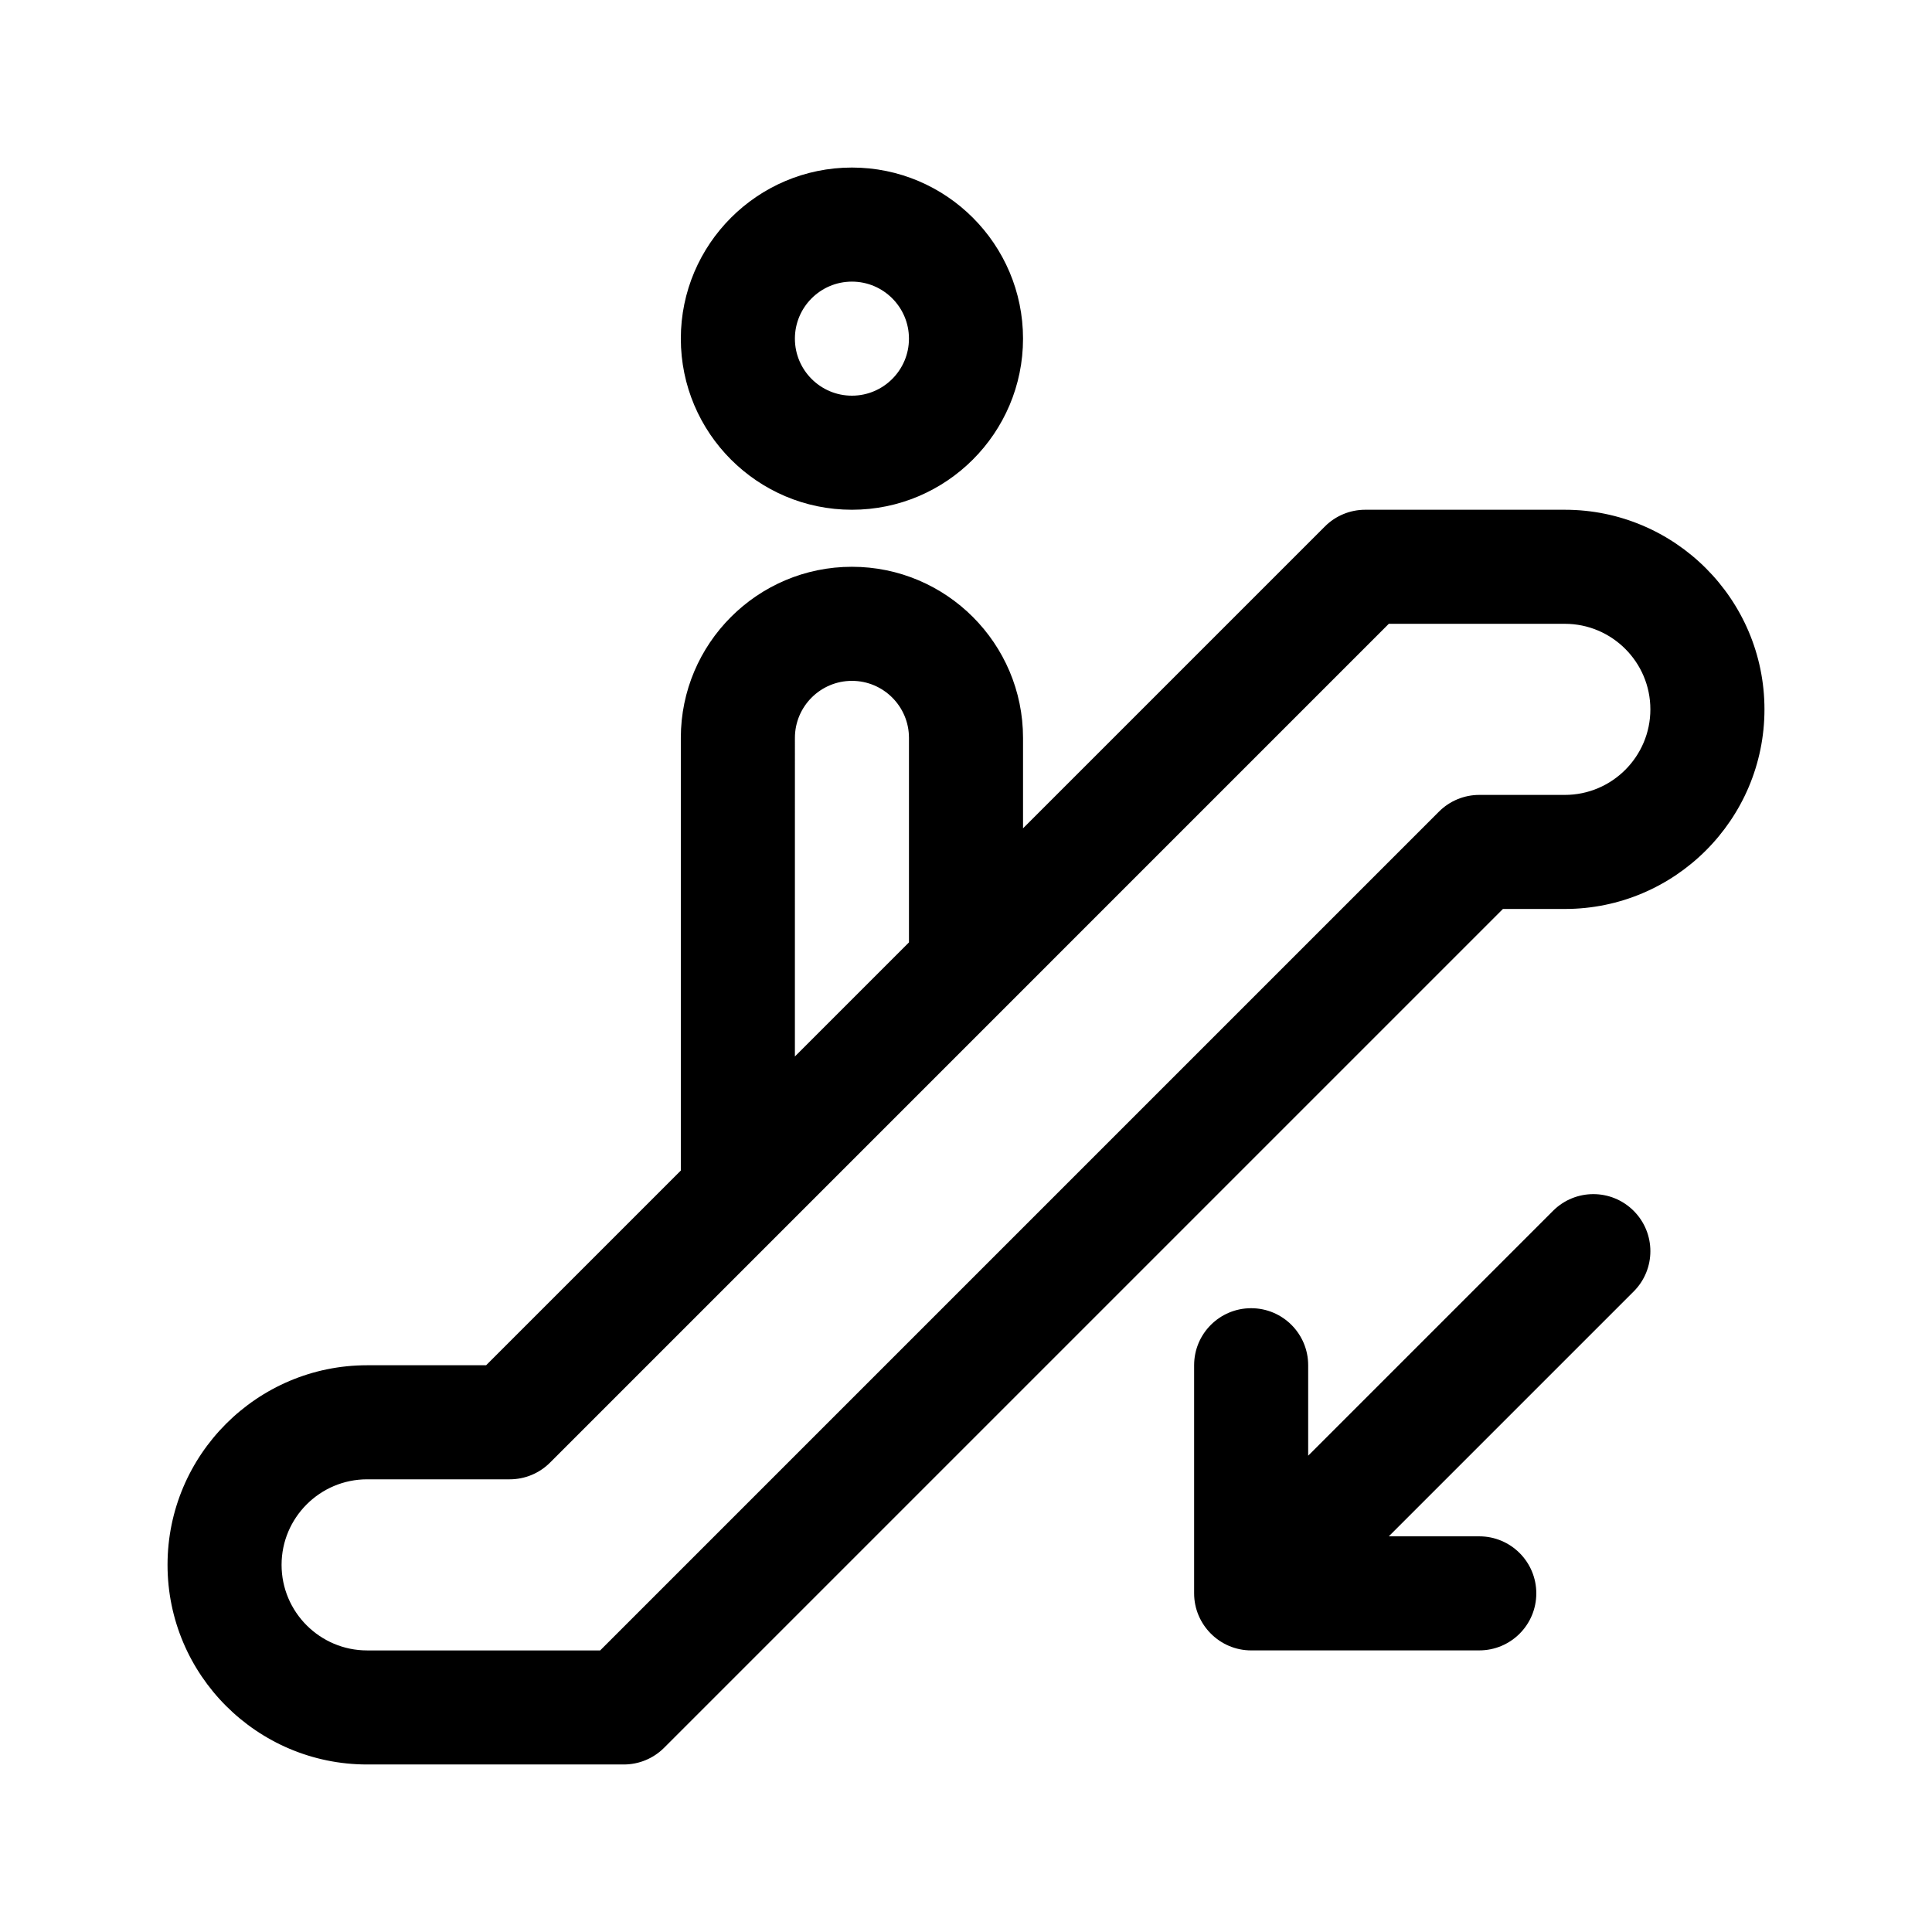
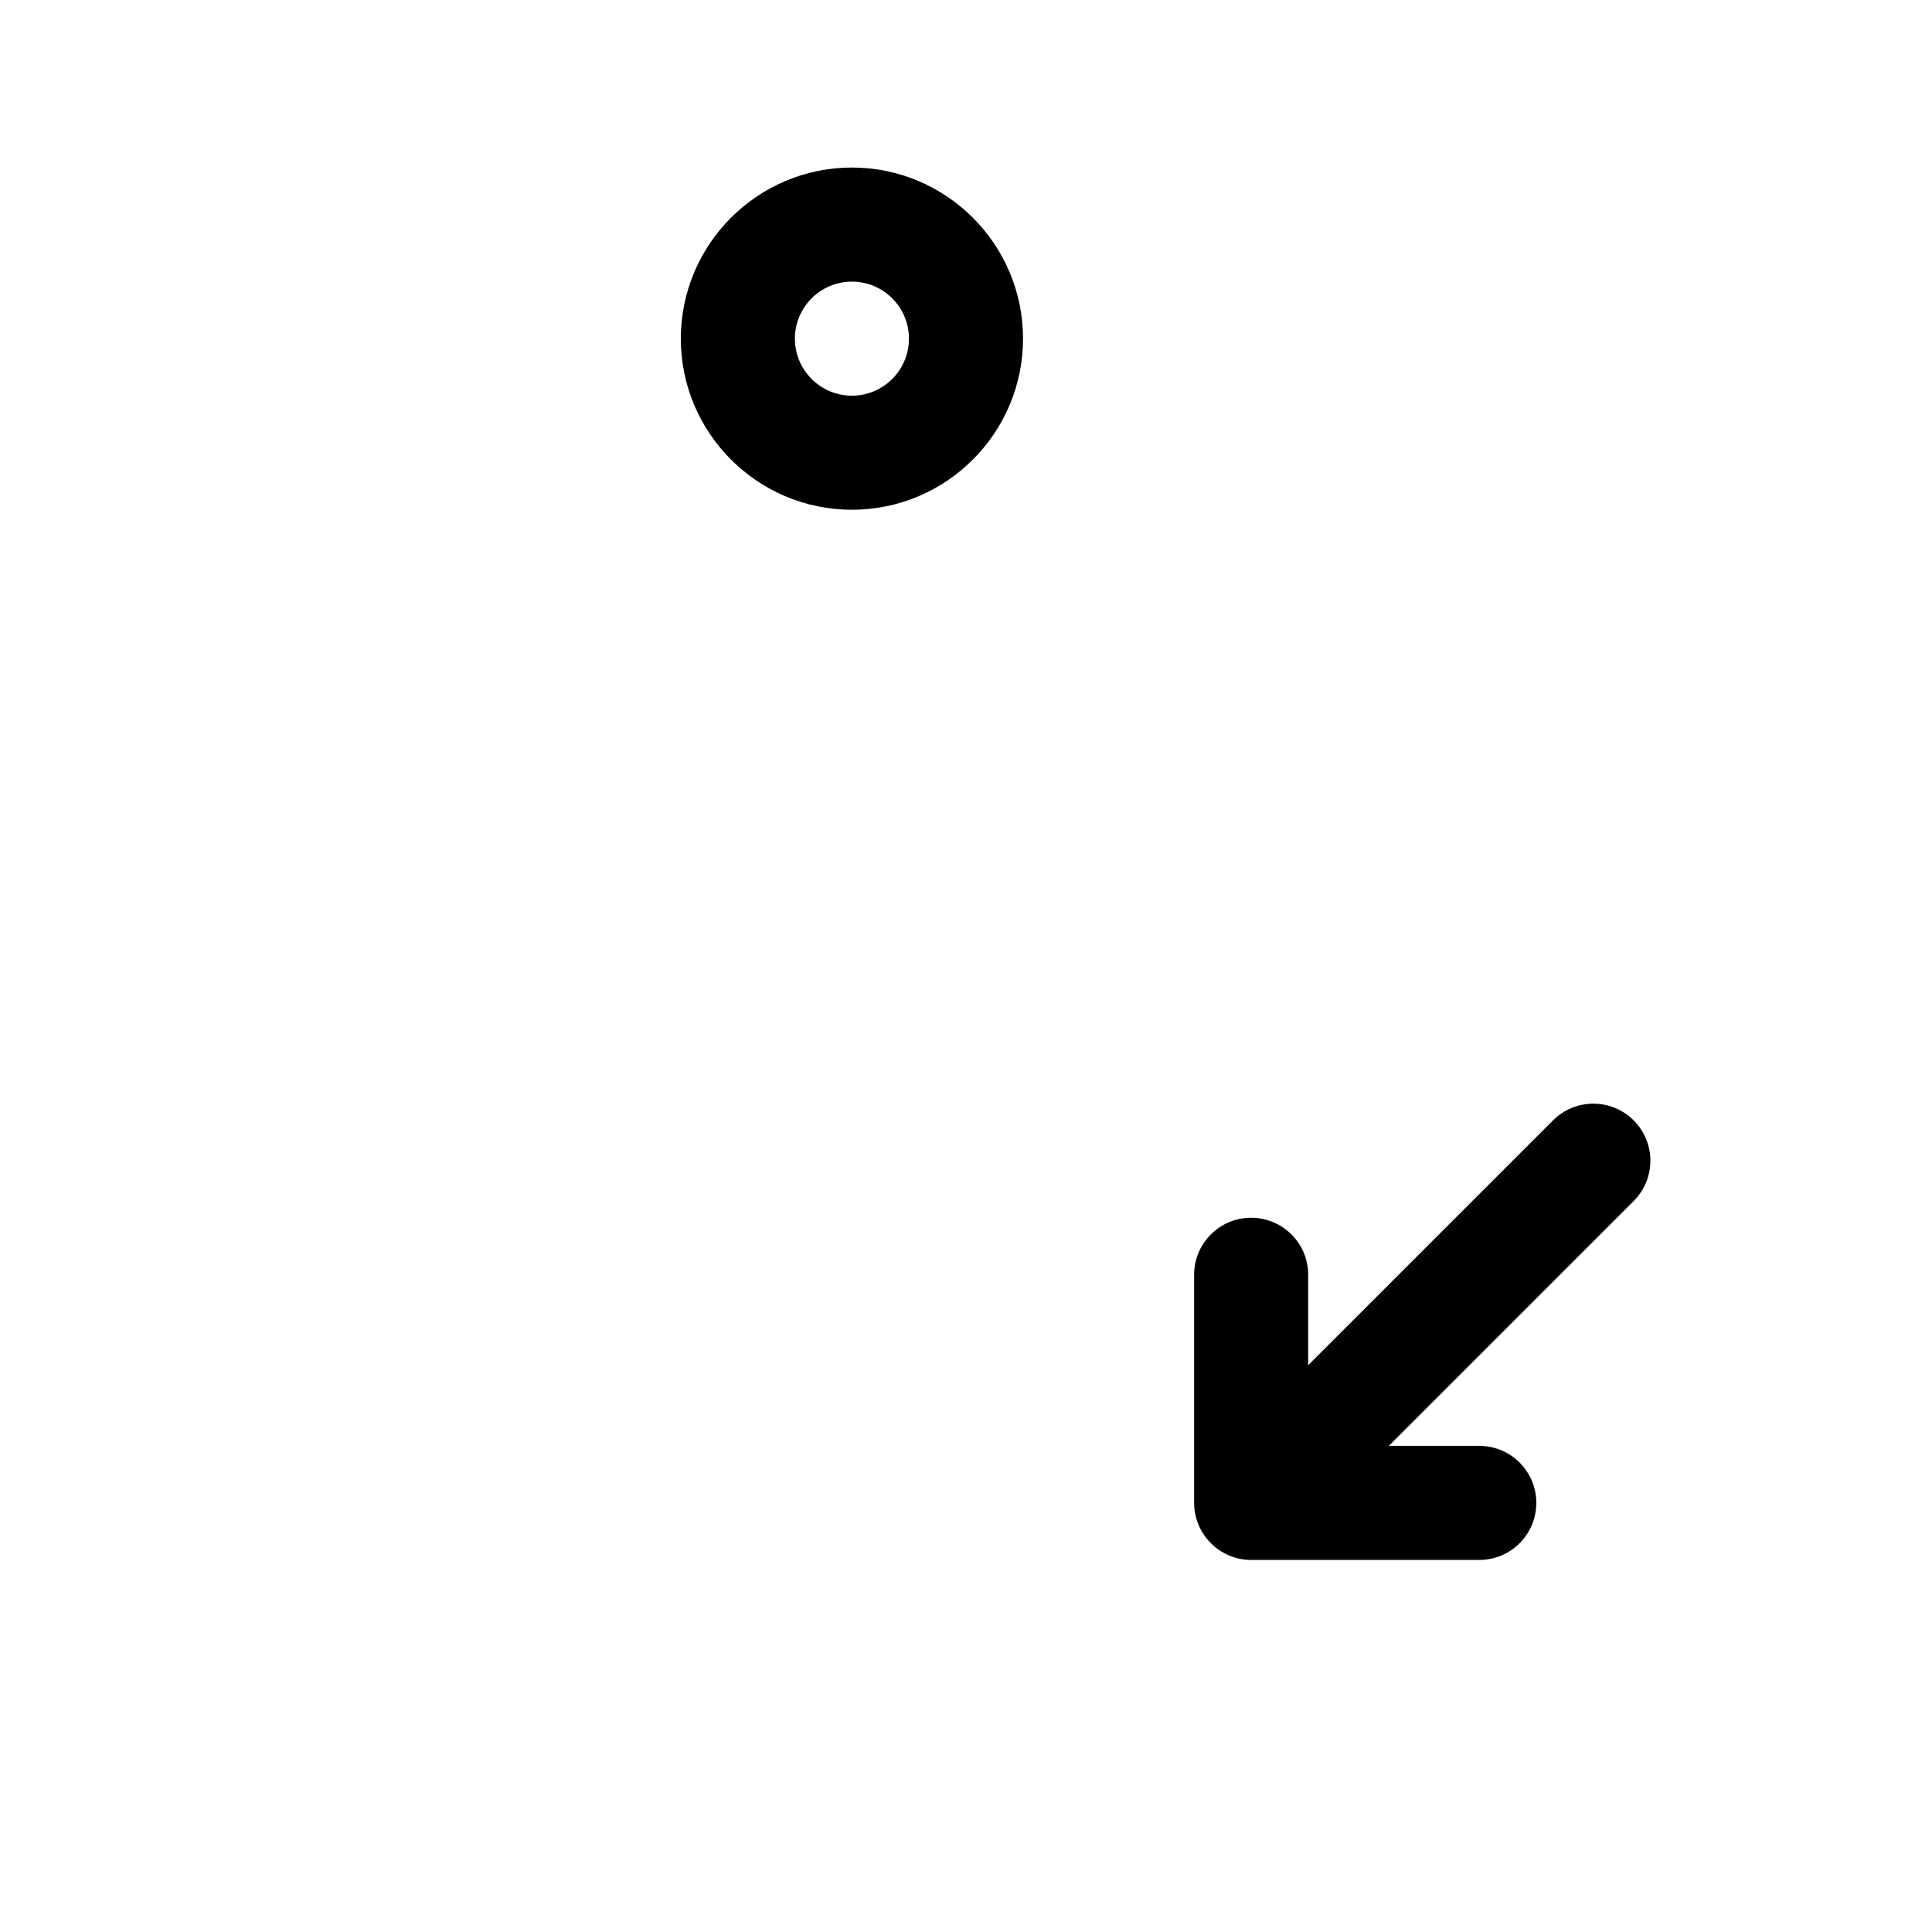
<svg xmlns="http://www.w3.org/2000/svg" fill="#000000" width="800px" height="800px" version="1.1" viewBox="144 144 512 512">
  <g>
    <path d="m369.77 279.09c25.004 0 45.344-20.34 45.344-45.344 0-25.004-20.34-45.344-45.344-45.344-25.004 0-45.344 20.34-45.344 45.344 0 25.004 20.34 45.344 45.344 45.344zm0-60.457c8.34 0 15.113 6.781 15.113 15.113 0 8.332-6.777 15.113-15.113 15.113-8.34 0-15.113-6.781-15.113-15.113 0-8.332 6.777-15.113 15.113-15.113z" />
-     <path d="m558.7 279.09h-52.902c-4.016 0-7.856 1.594-10.688 4.43l-79.996 79.996v-23.969c0-25.004-20.34-45.344-45.344-45.344-25.004 0-45.344 20.34-45.344 45.344v114.66l-51.598 51.598h-31.531c-29.164 0-52.898 23.734-52.898 52.902 0 29.164 23.734 52.898 52.898 52.898h68.016c4.016 0 7.856-1.594 10.688-4.43l222.29-222.29h16.414c29.164 0 52.898-23.734 52.898-52.898s-23.734-52.898-52.898-52.898zm-204.04 60.457c0-8.332 6.777-15.113 15.113-15.113 8.34 0 15.113 6.781 15.113 15.113v54.199l-30.23 30.23zm204.04 15.113h-22.672c-4.016 0-7.856 1.594-10.688 4.43l-222.29 222.29h-61.758c-12.5 0-22.672-10.172-22.672-22.672s10.172-22.672 22.672-22.672h37.789c4.016 0 7.856-1.594 10.688-4.43 125.18-125.19 97.125-97.129 222.28-222.29h46.645c12.5 0 22.672 10.172 22.672 22.672s-10.172 22.672-22.672 22.672z" />
-     <path d="m490.68 505.8v23.973l64.887-64.887c5.906-5.906 15.469-5.906 21.371 0 5.906 5.906 5.906 15.469 0 21.371l-64.887 64.887h23.973c8.352 0 15.113 6.766 15.113 15.113s-6.762 15.113-15.113 15.113l-60.457 0.004c-8.344 0-15.113-6.84-15.113-15.113v-60.461c0-8.348 6.762-15.113 15.113-15.113 8.352 0 15.113 6.766 15.113 15.113z" />
+     <path d="m490.68 505.8l64.887-64.887c5.906-5.906 15.469-5.906 21.371 0 5.906 5.906 5.906 15.469 0 21.371l-64.887 64.887h23.973c8.352 0 15.113 6.766 15.113 15.113s-6.762 15.113-15.113 15.113l-60.457 0.004c-8.344 0-15.113-6.84-15.113-15.113v-60.461c0-8.348 6.762-15.113 15.113-15.113 8.352 0 15.113 6.766 15.113 15.113z" />
  </g>
</svg>